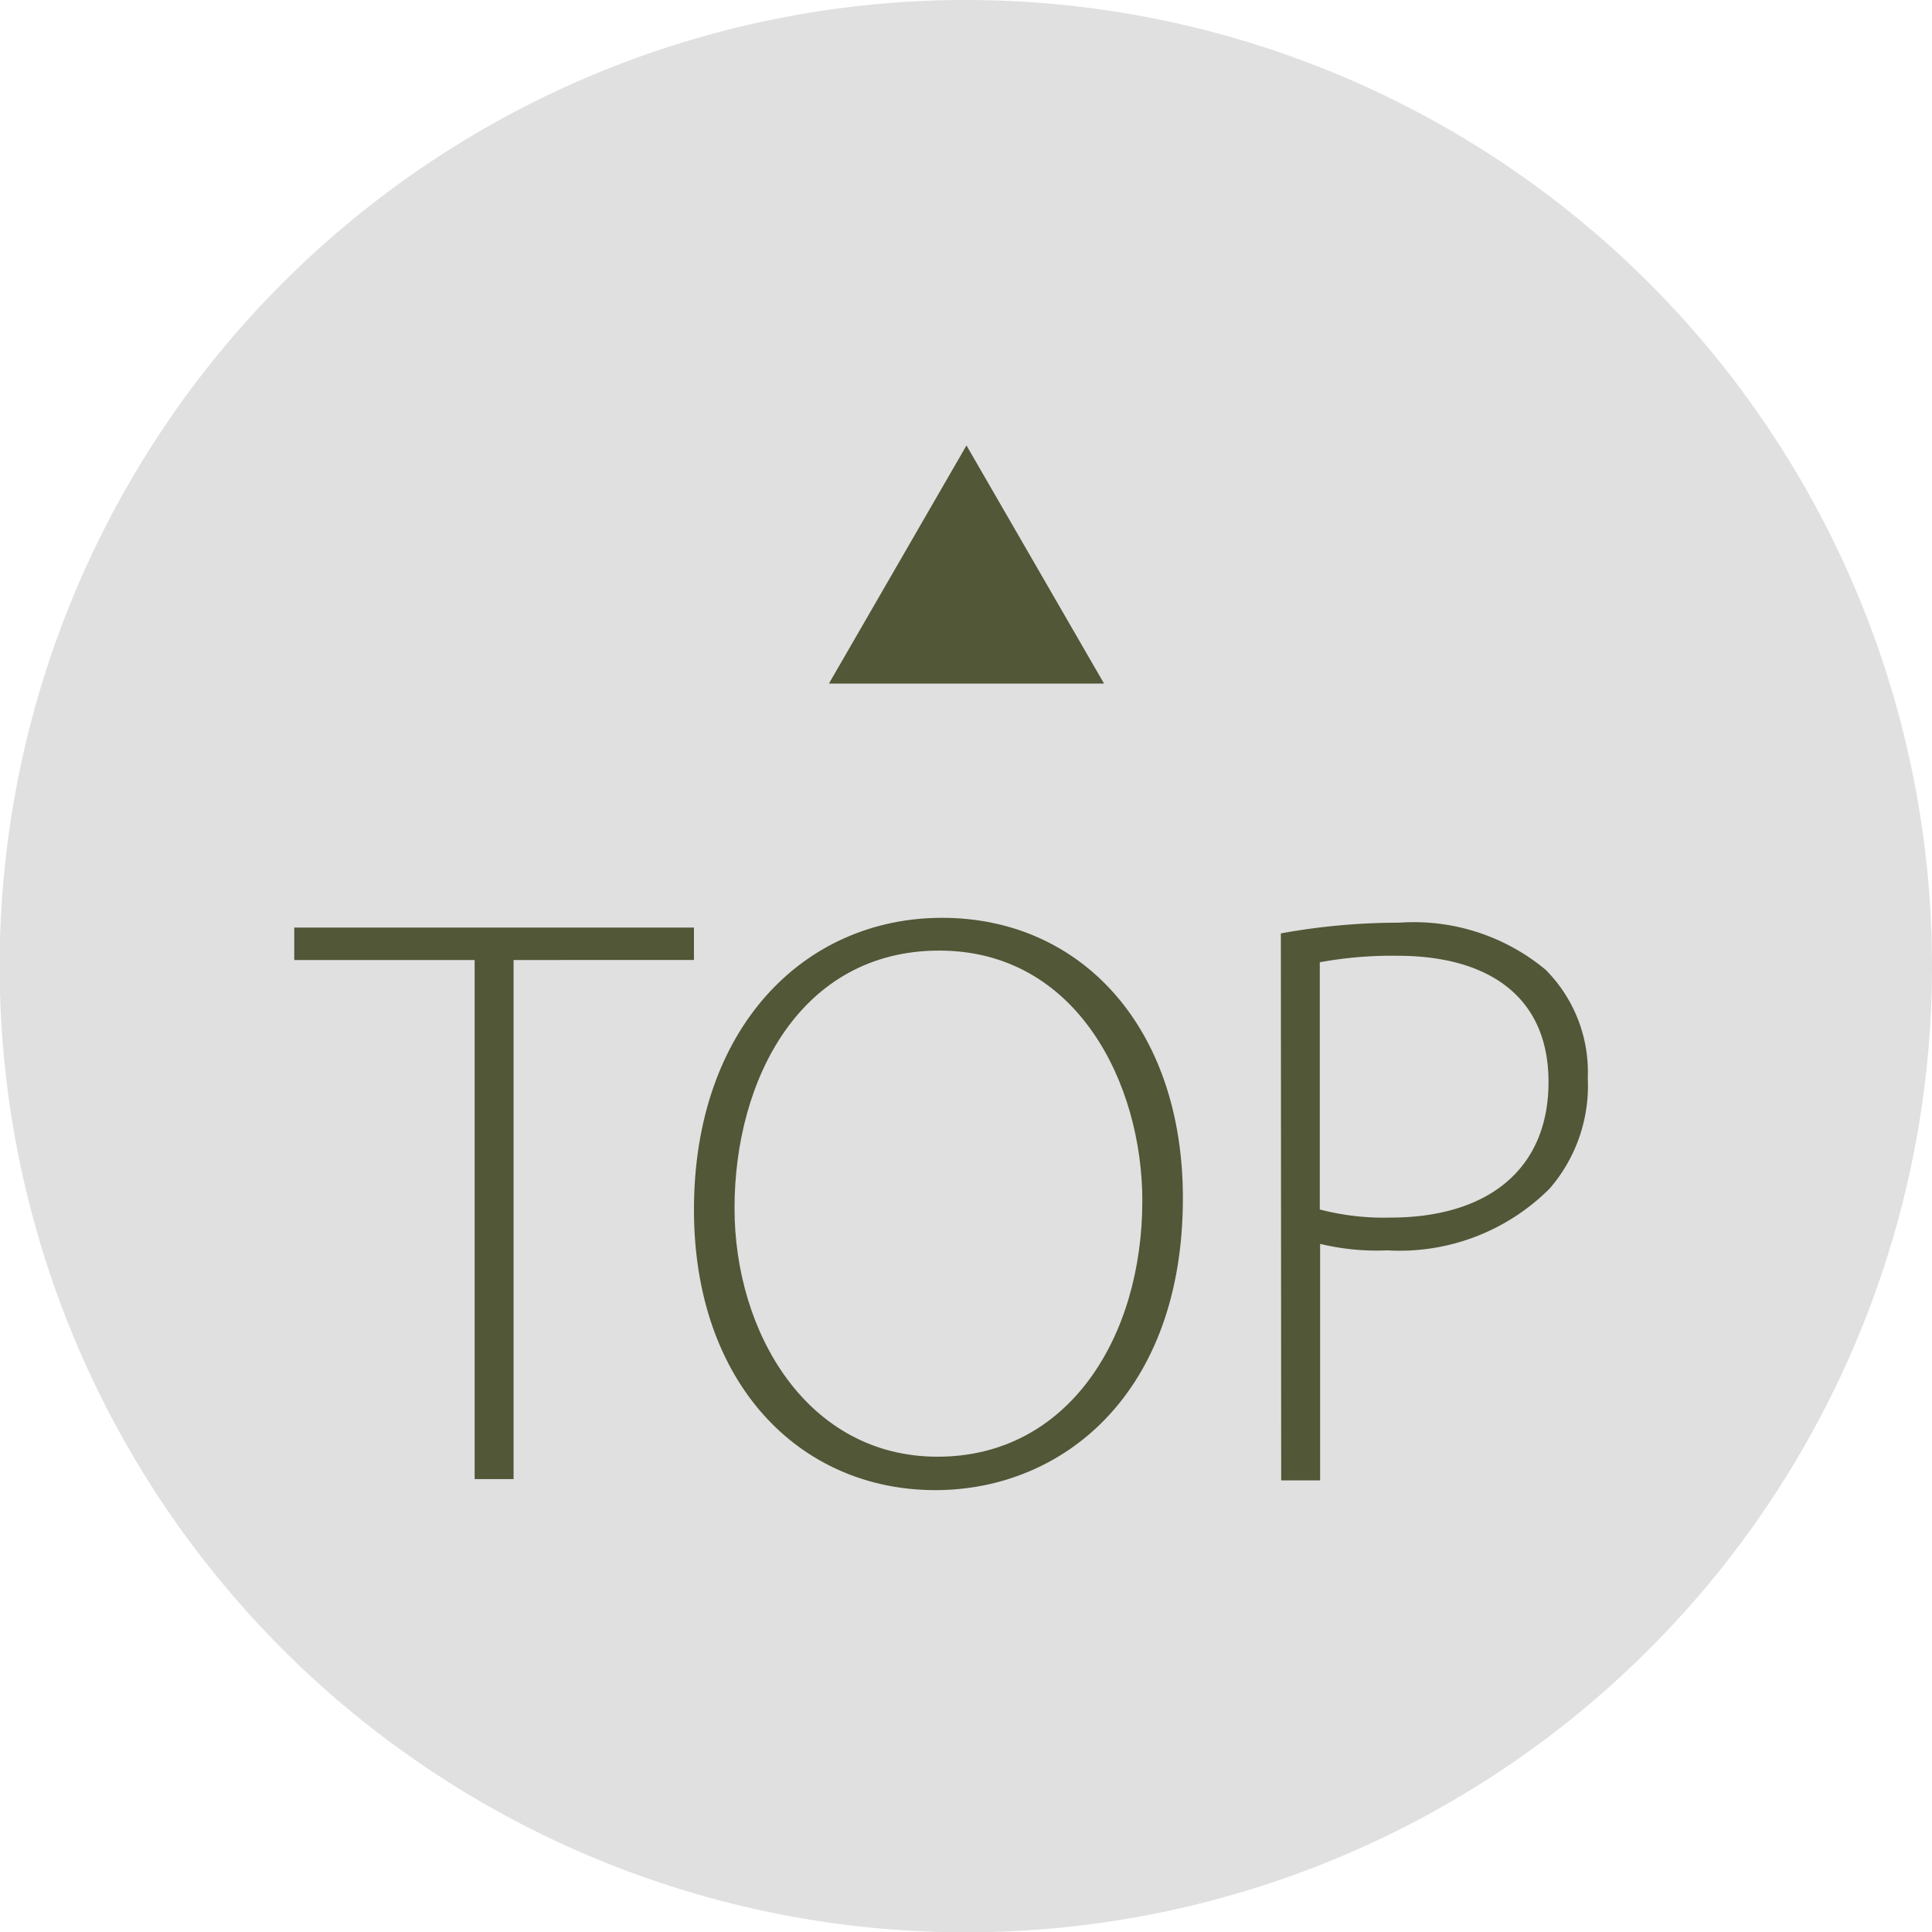
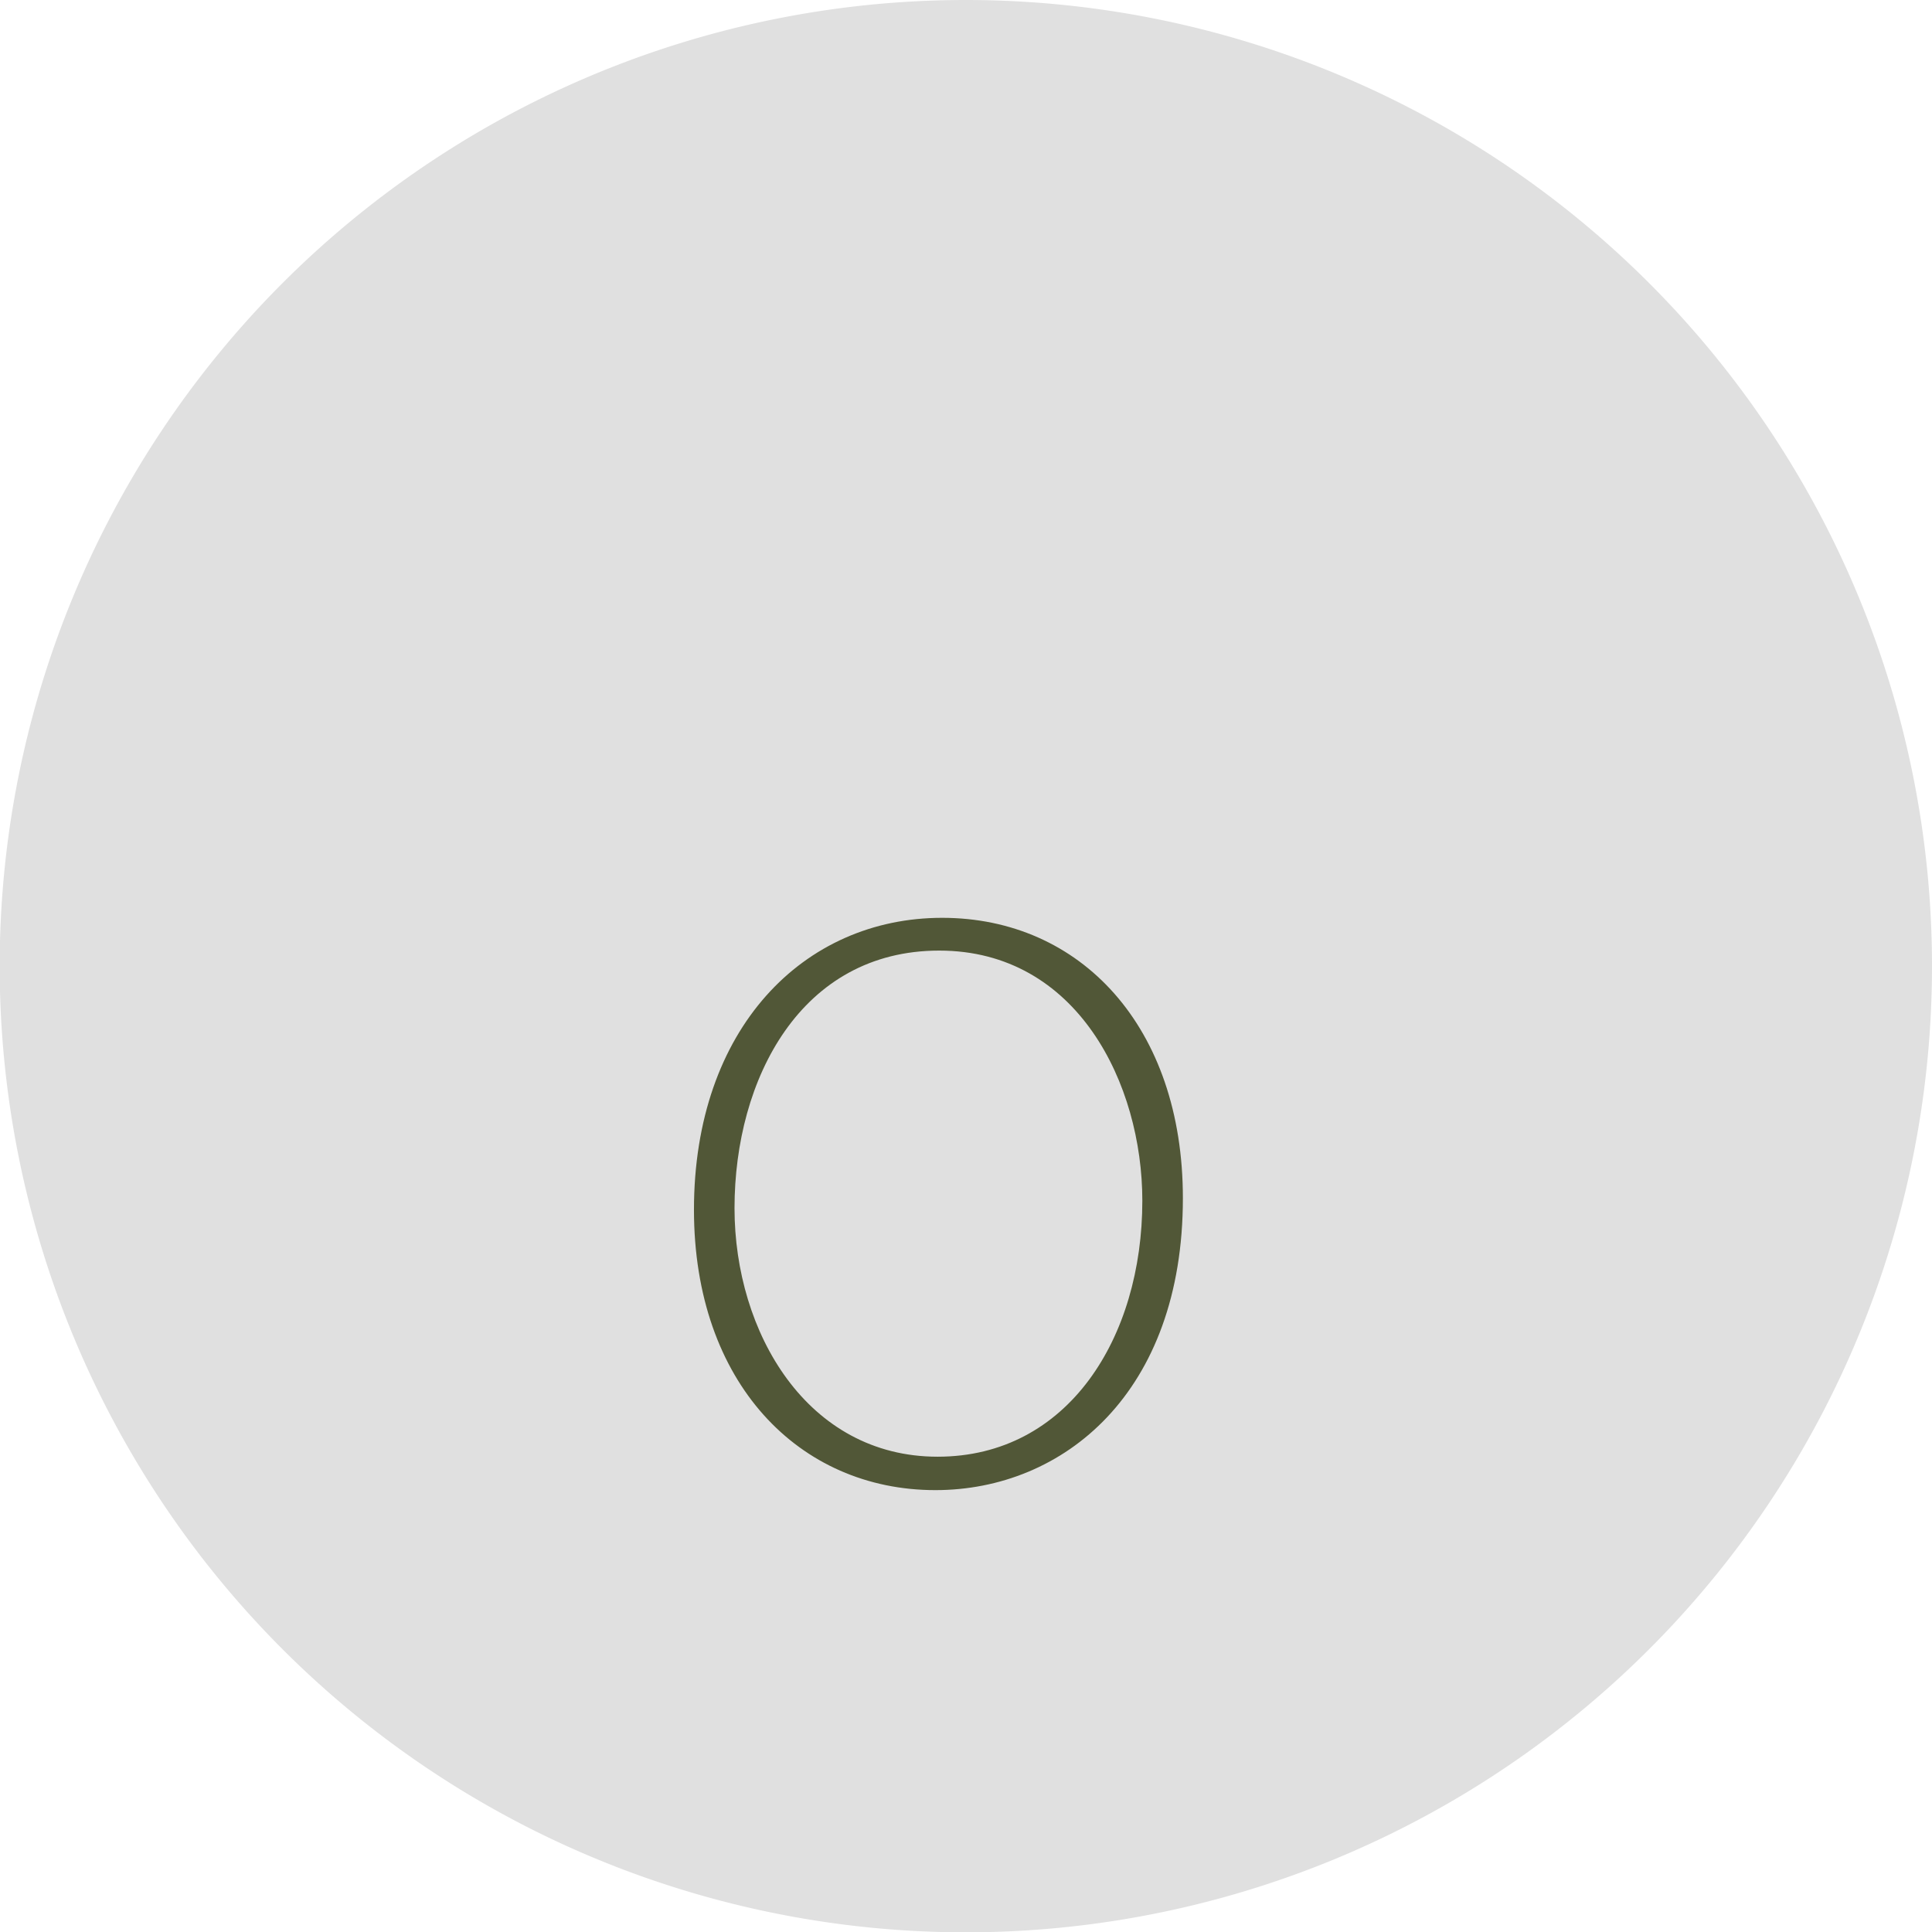
<svg xmlns="http://www.w3.org/2000/svg" viewBox="0 0 59.55 59.55">
  <defs>
    <style>.cls-1{fill:#e0e0e0;}.cls-2{fill:#515737;}</style>
  </defs>
  <g id="圖層_2" data-name="圖層 2">
    <g id="圖層_1-2" data-name="圖層 1">
      <path class="cls-1" d="M59.55,29.77A29.78,29.78,0,1,1,29.77,0,29.78,29.78,0,0,1,59.55,29.77Z" />
-       <path class="cls-2" d="M14.63,29.59H9.07v-1H21.39v1H15.83v16h-1.2Z" />
      <path class="cls-2" d="M36.46,36.93c0,6-3.68,9-7.63,9-4.2,0-7.44-3.31-7.44-8.64,0-5.59,3.38-9,7.65-9S36.46,31.65,36.46,36.93Zm-13.82.31c0,3.83,2.24,7.66,6.26,7.66s6.31-3.67,6.31-7.89c0-3.59-2-7.71-6.26-7.71S22.64,33.25,22.64,37.24Z" />
-       <path class="cls-2" d="M39.48,28.77a20.25,20.25,0,0,1,3.65-.33,6.35,6.35,0,0,1,4.51,1.45,4.47,4.47,0,0,1,1.3,3.34,4.84,4.84,0,0,1-1.18,3.41,6.54,6.54,0,0,1-5,1.9,7.47,7.47,0,0,1-2.07-.2v7.29h-1.2Zm1.2,8.51a7.8,7.8,0,0,0,2.17.25c3,0,4.88-1.48,4.88-4.18s-1.94-3.89-4.65-3.89a12.2,12.2,0,0,0-2.4.2Z" />
-       <polygon class="cls-2" points="29.79 21.07 25.55 21.07 27.67 17.4 29.79 13.73 31.91 17.4 34.03 21.07 29.79 21.07" />
    </g>
  </g>
</svg>